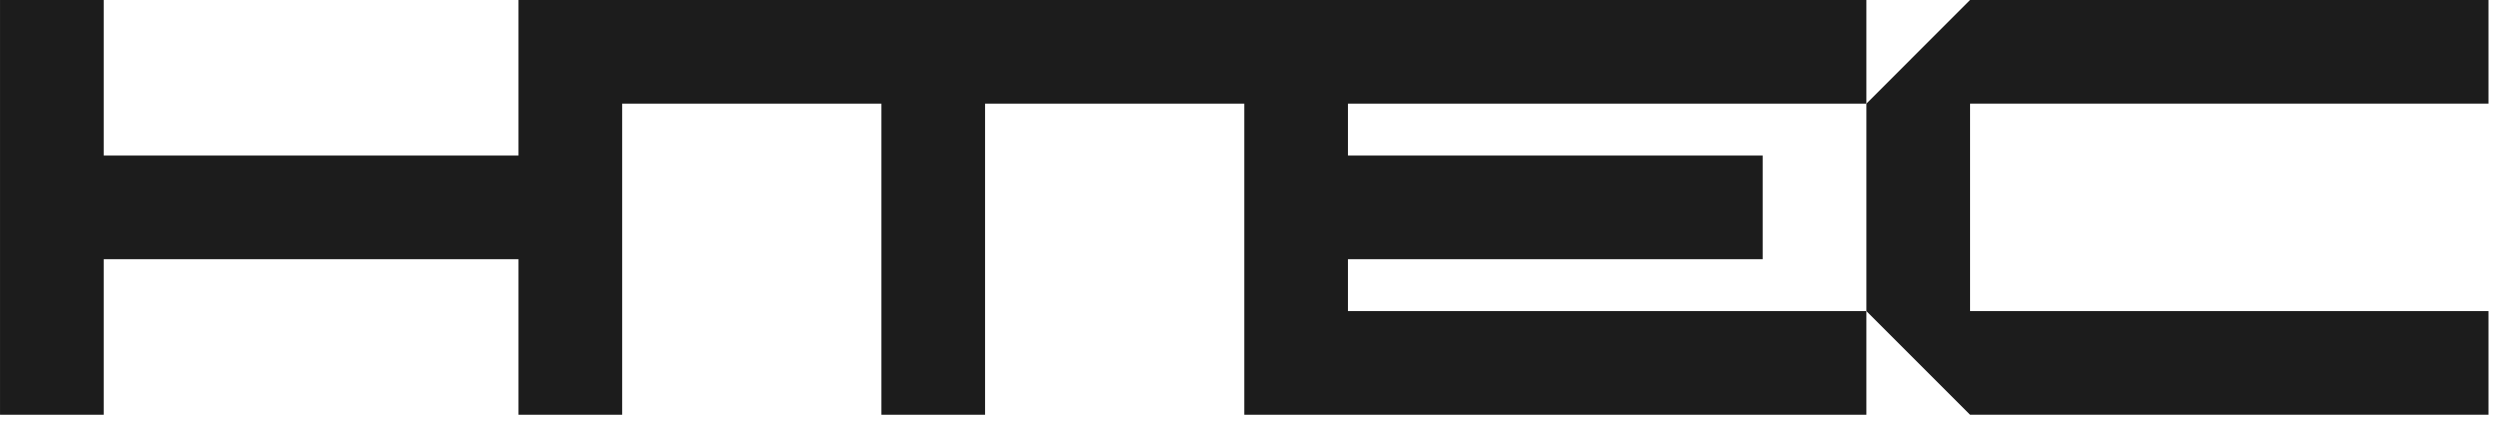
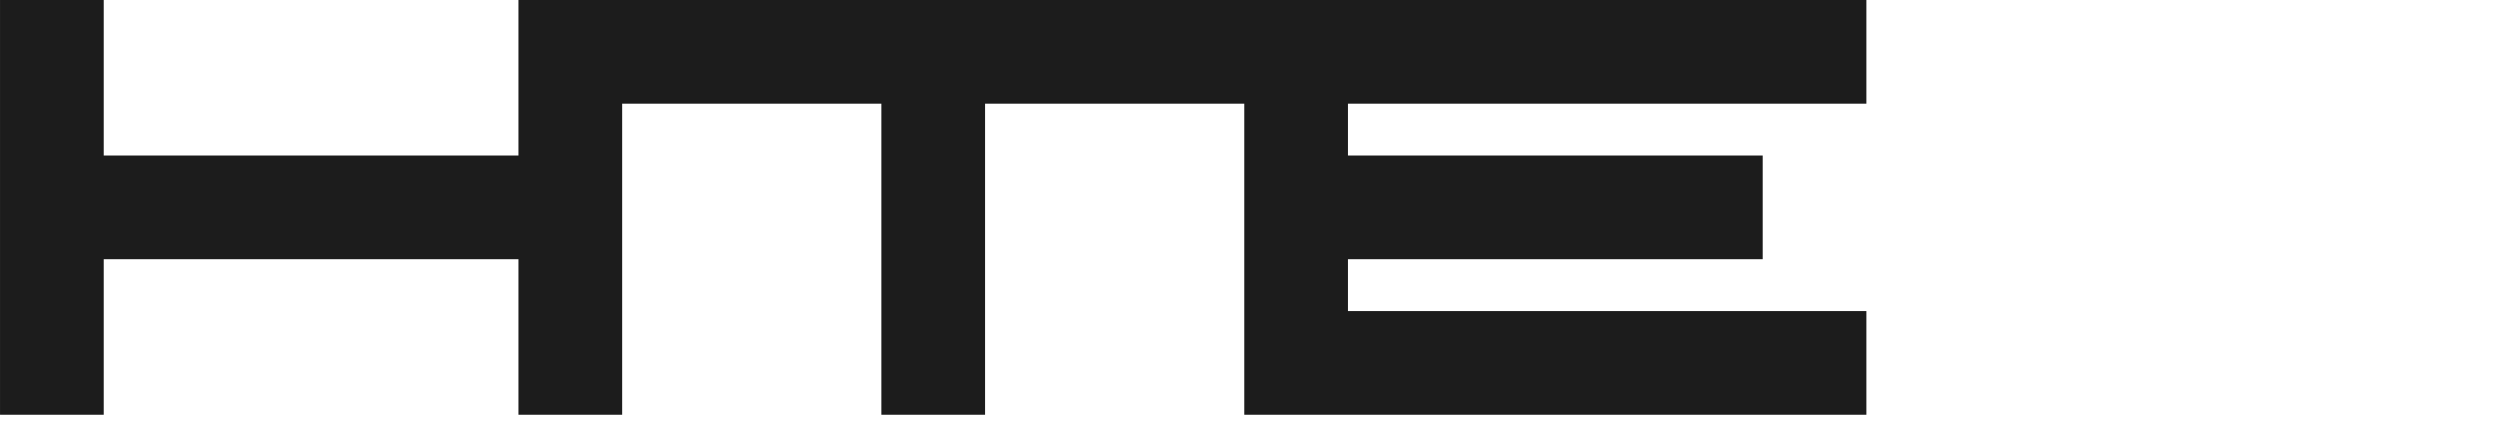
<svg xmlns="http://www.w3.org/2000/svg" width="110" height="19" viewBox="0 0 110 19" fill="none">
-   <path d="M109.494 4.562V0H86.683L82.121 4.562V13.687L86.683 18.249H109.494V13.687H86.683V4.562H109.494Z" fill="#1C1C1C" />
  <path d="M59.31 11.405H77.559V6.843H59.31V4.562H82.121V0H22.812V6.843H4.564V0H0.001V18.249H4.564V11.405H22.812V18.249H27.375V4.562H38.78V18.249H43.343V4.562H54.748V18.249H82.121V13.687H59.31V11.405Z" fill="#1C1C1C" />
</svg>